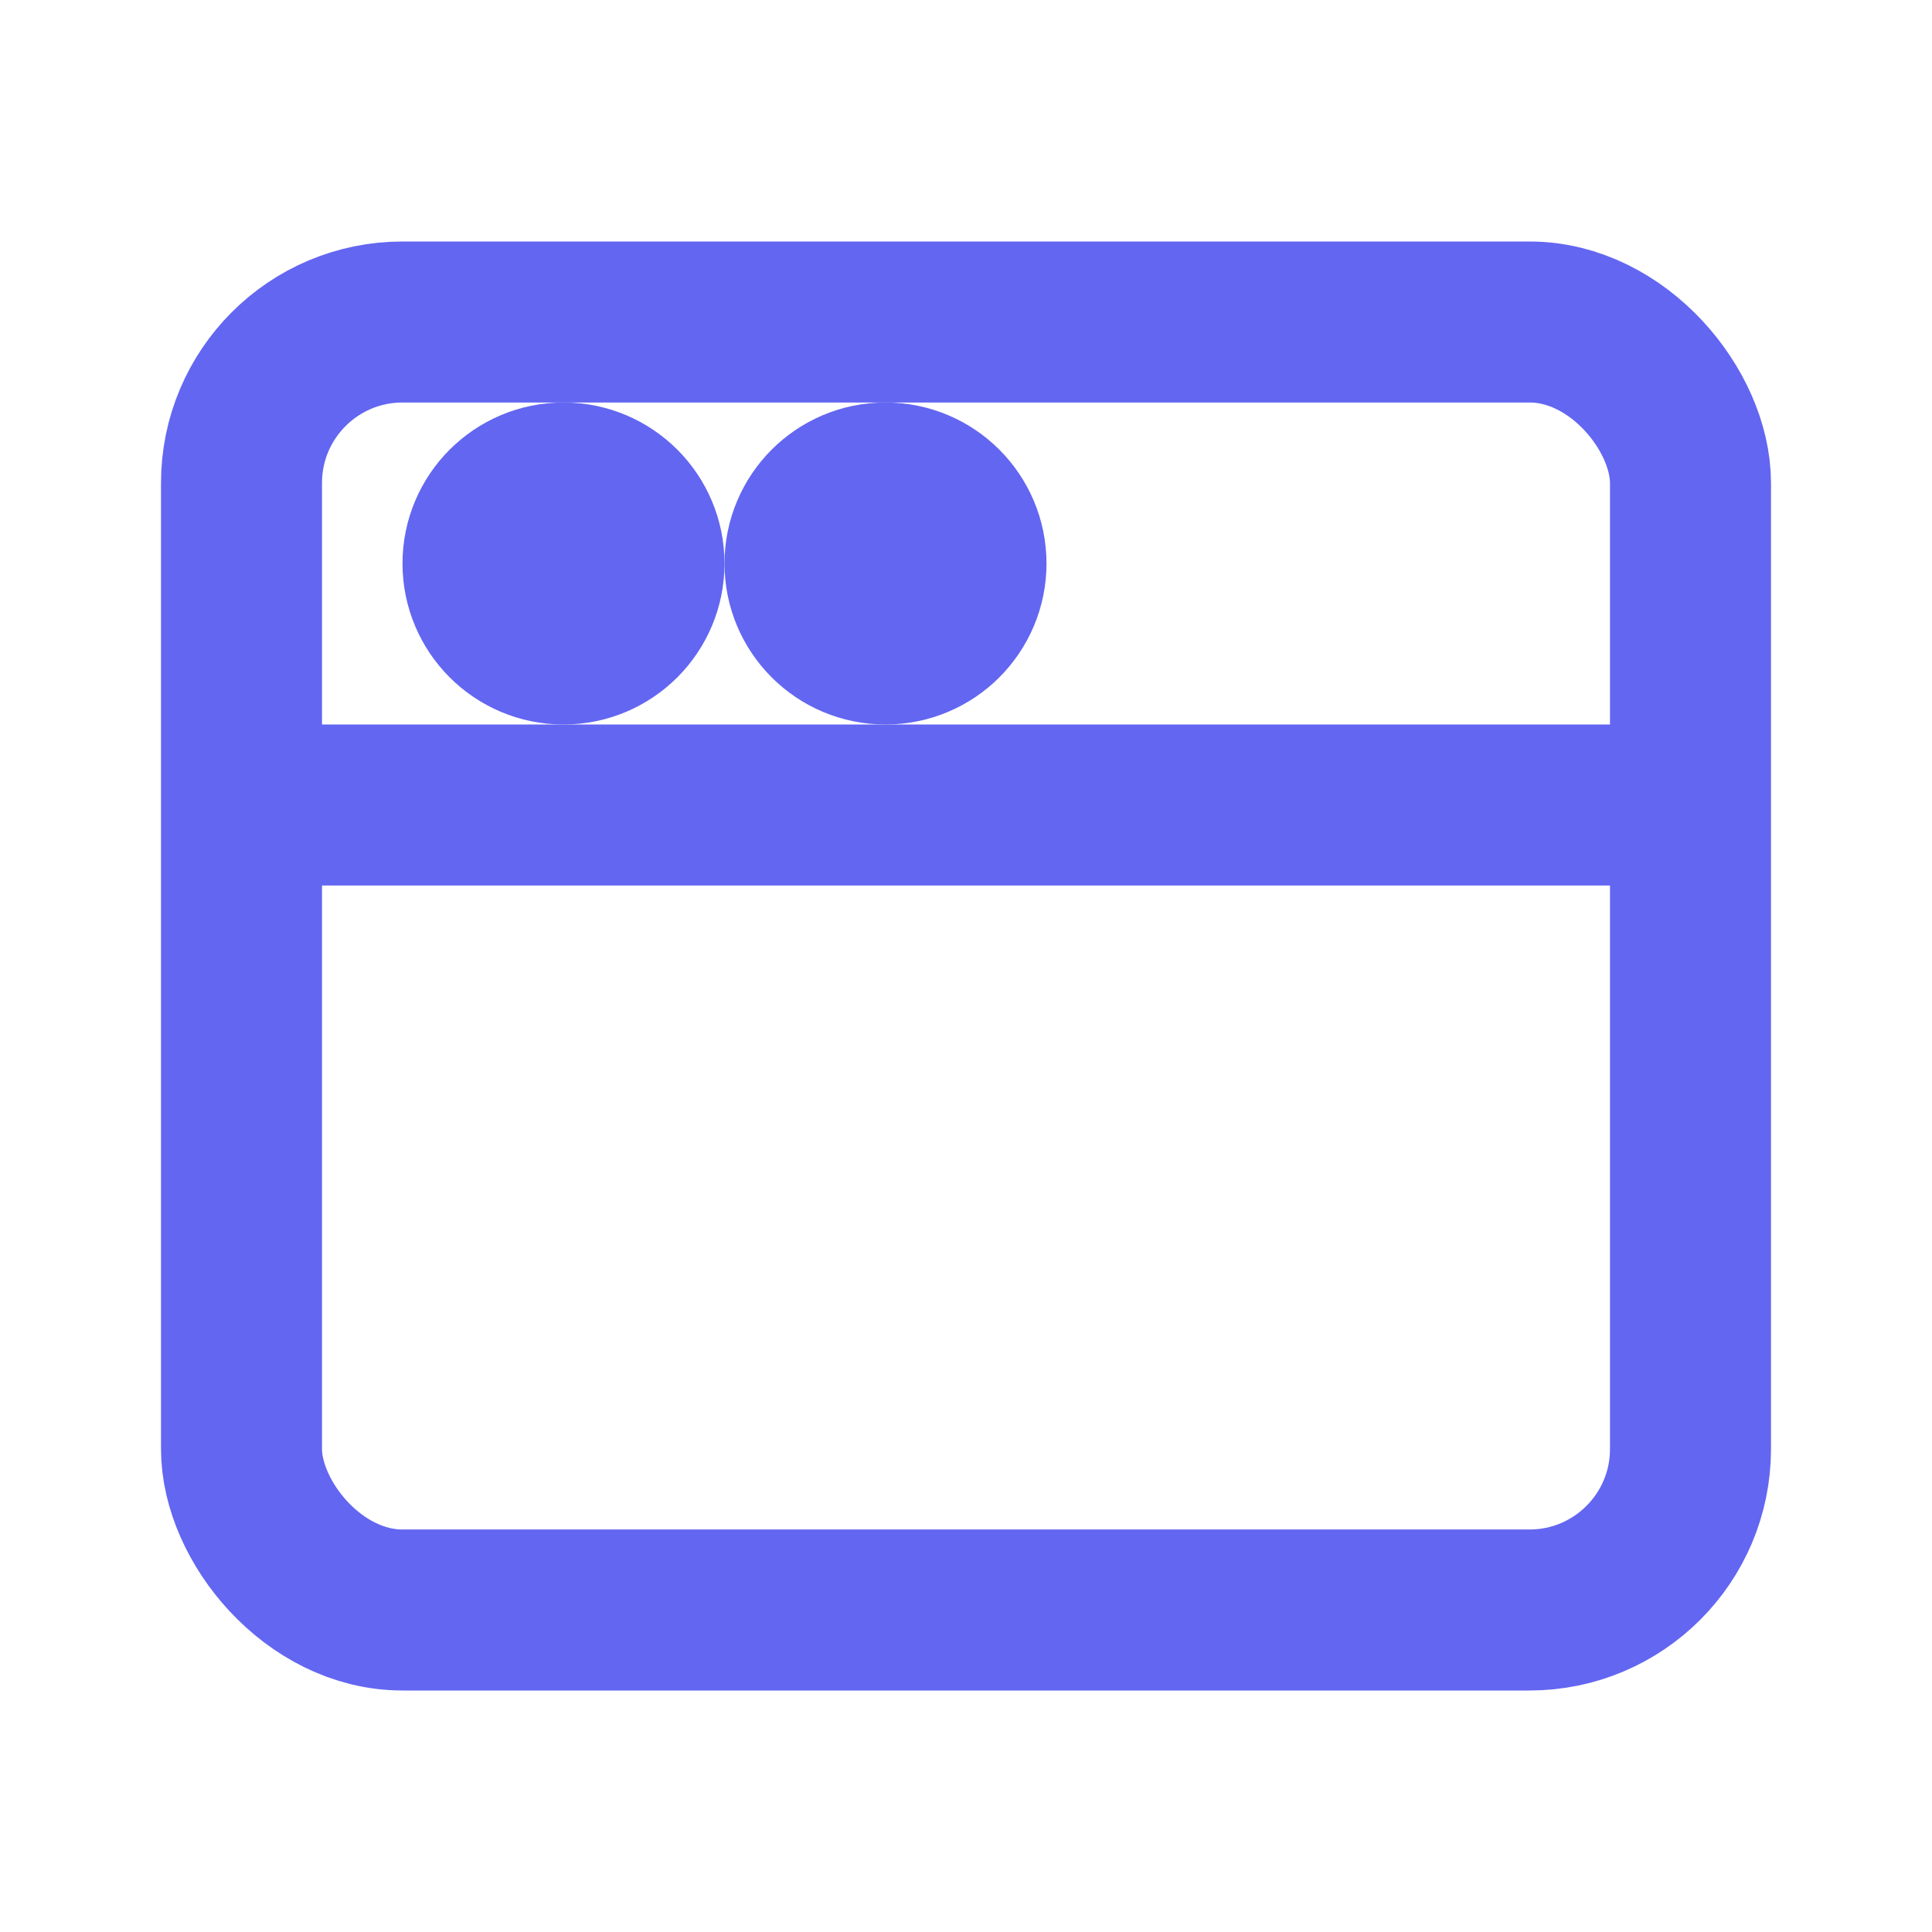
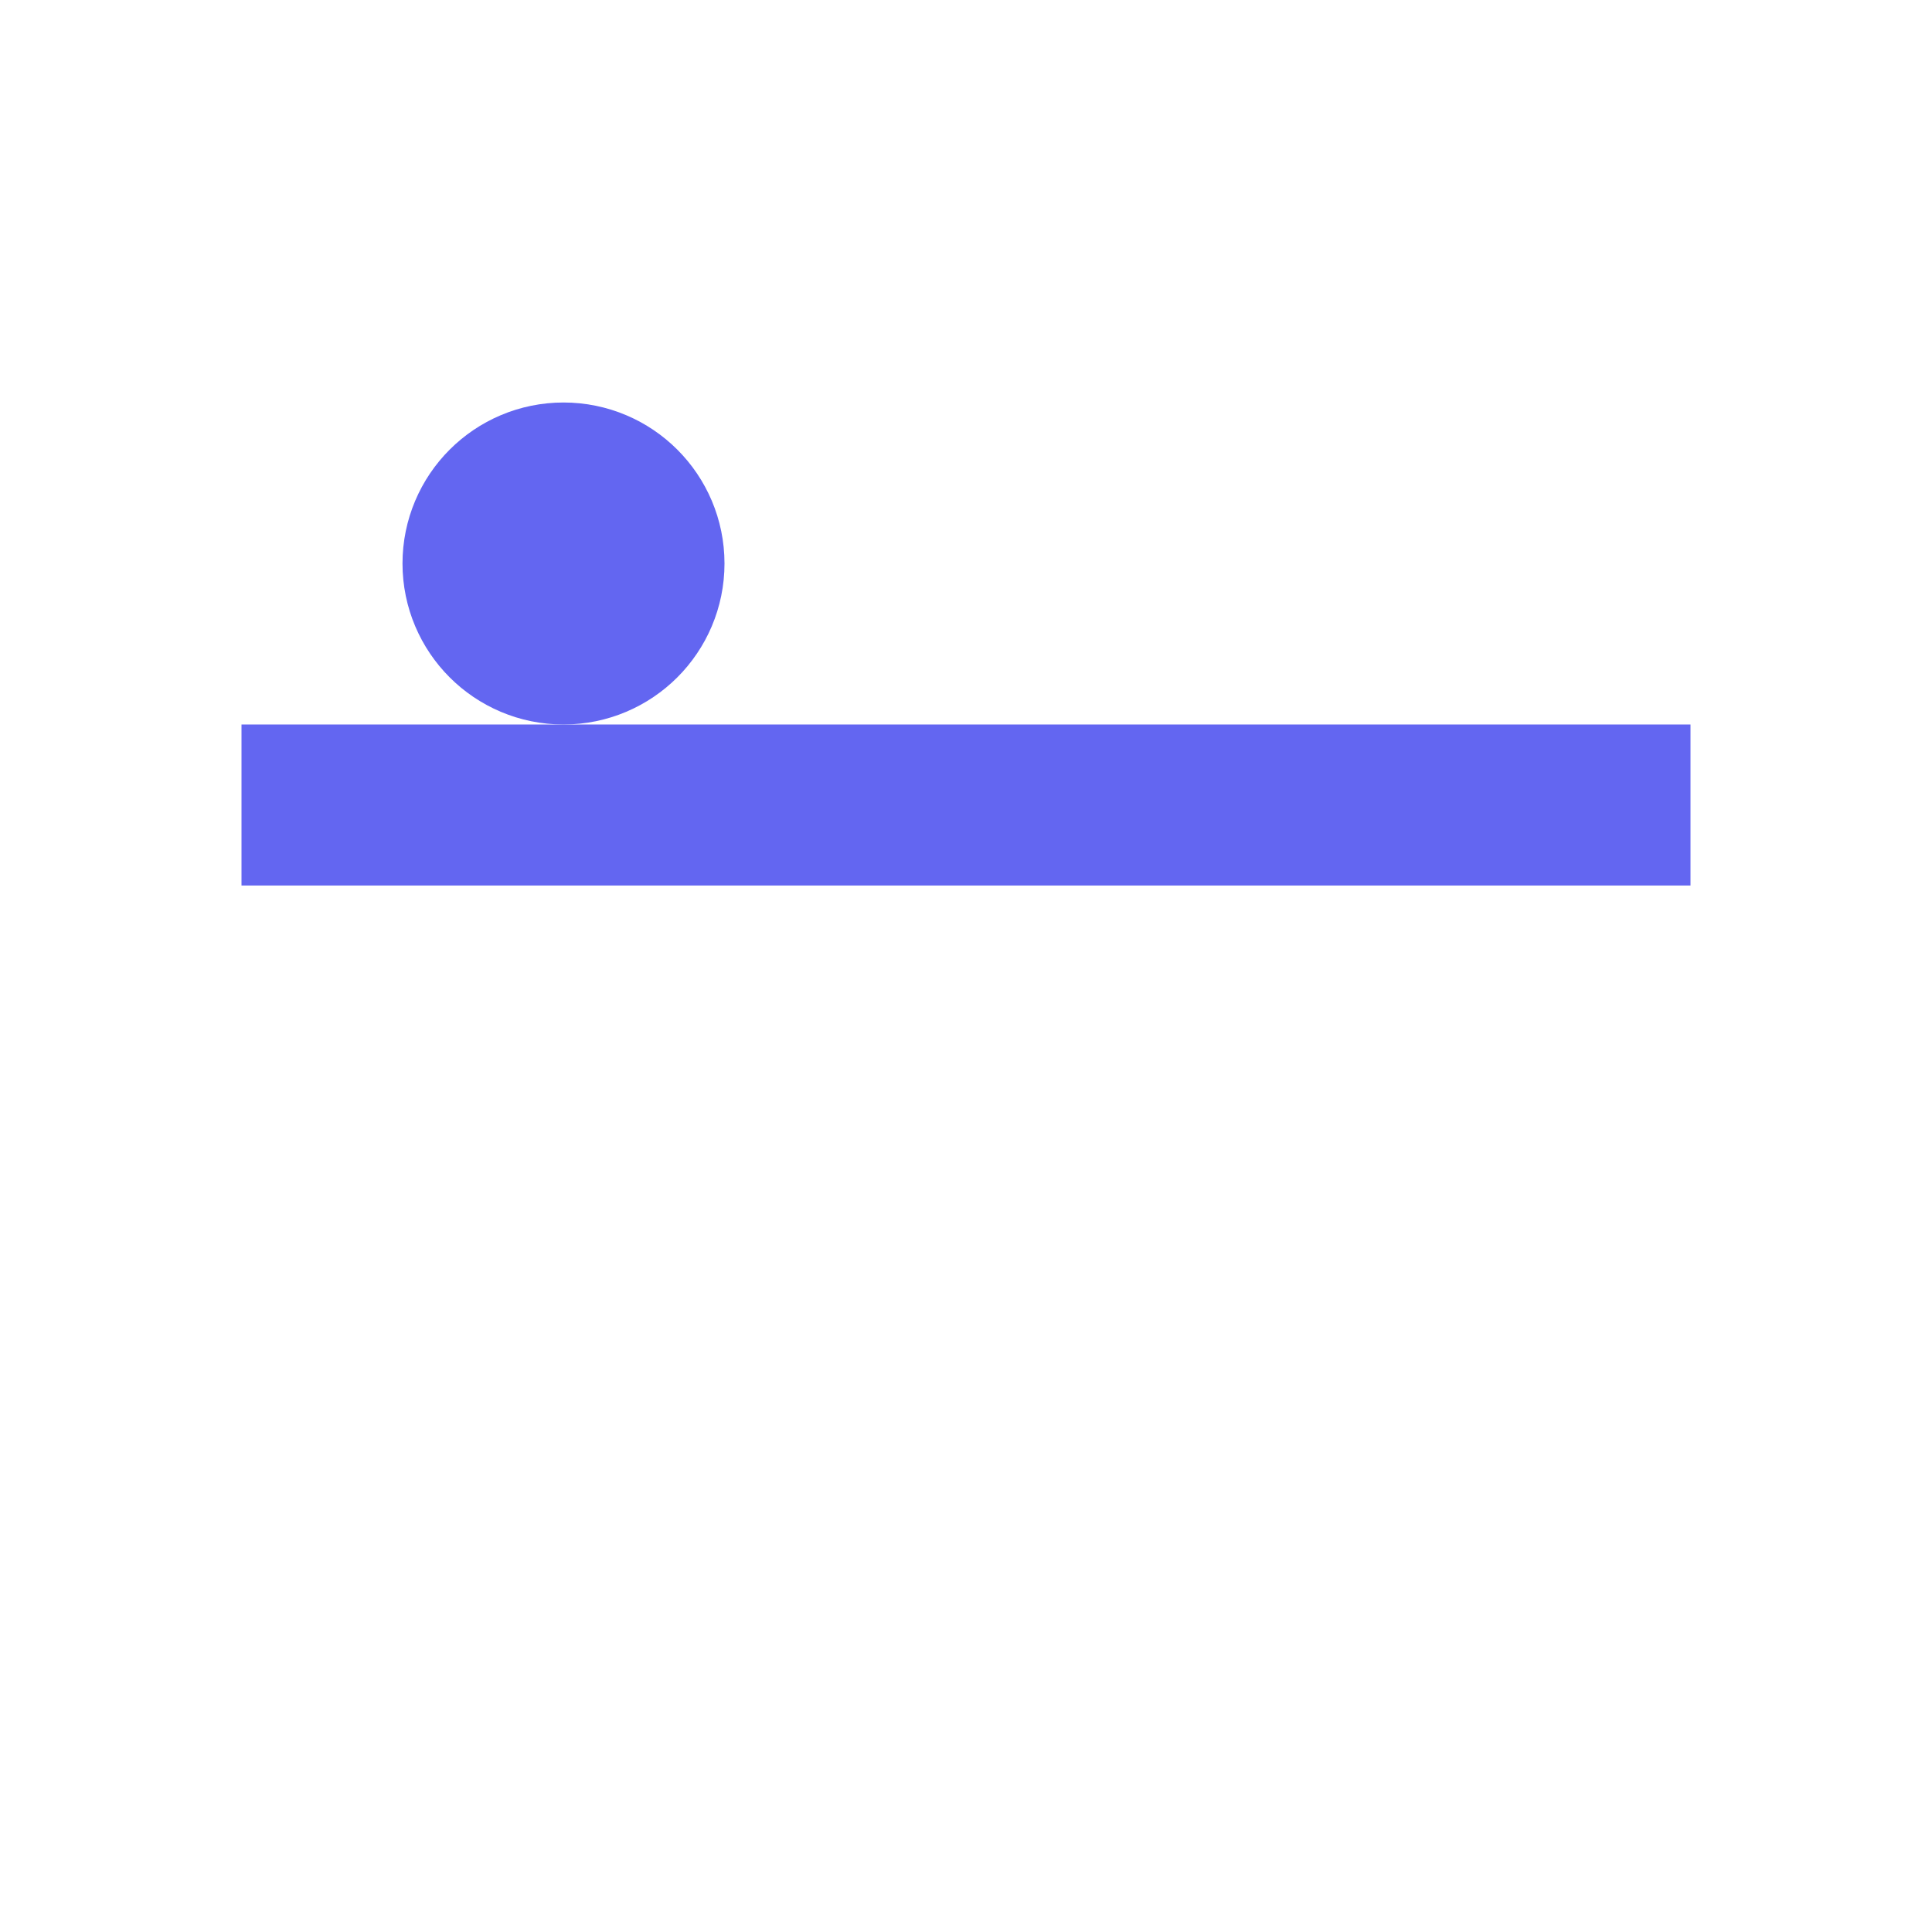
<svg xmlns="http://www.w3.org/2000/svg" width="40" height="40" fill="none" stroke="#6366f1" stroke-width="2" viewBox="0 0 24 24">
-   <rect x="3" y="4" width="18" height="16" rx="2" />
  <line x1="3" y1="10" x2="21" y2="10" />
  <circle cx="7" cy="7" r="1" />
-   <circle cx="11" cy="7" r="1" />
</svg>